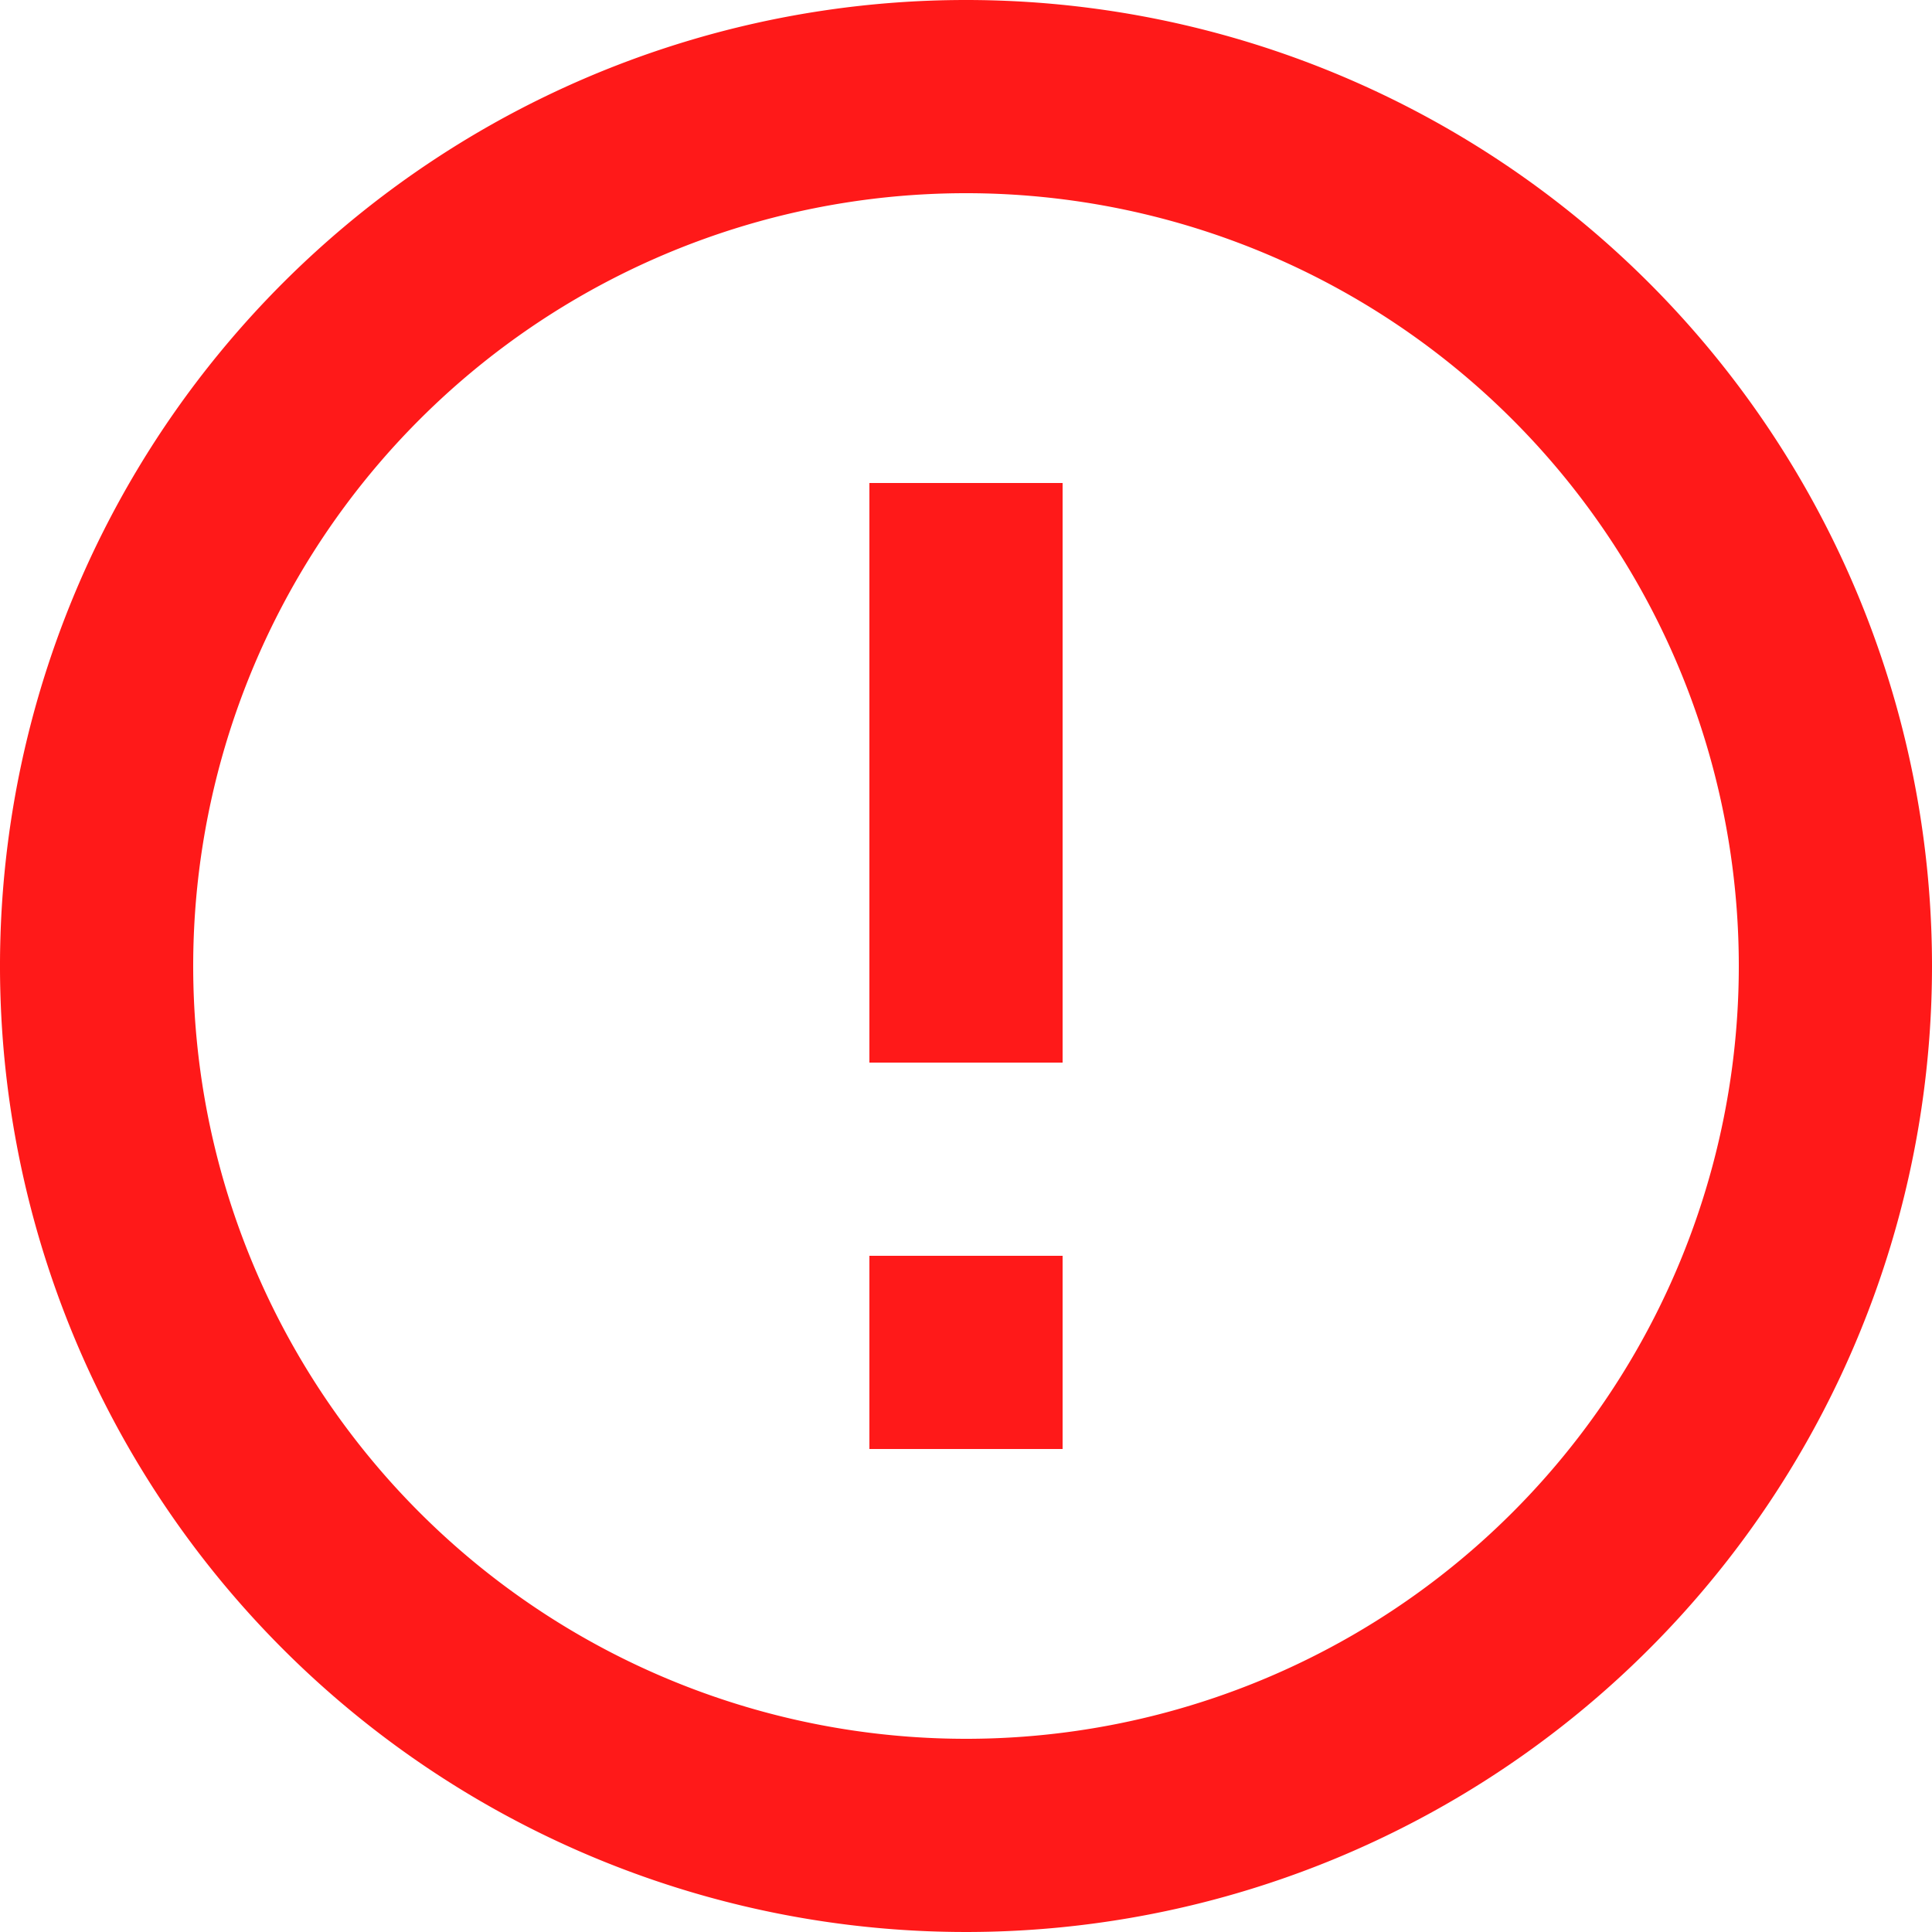
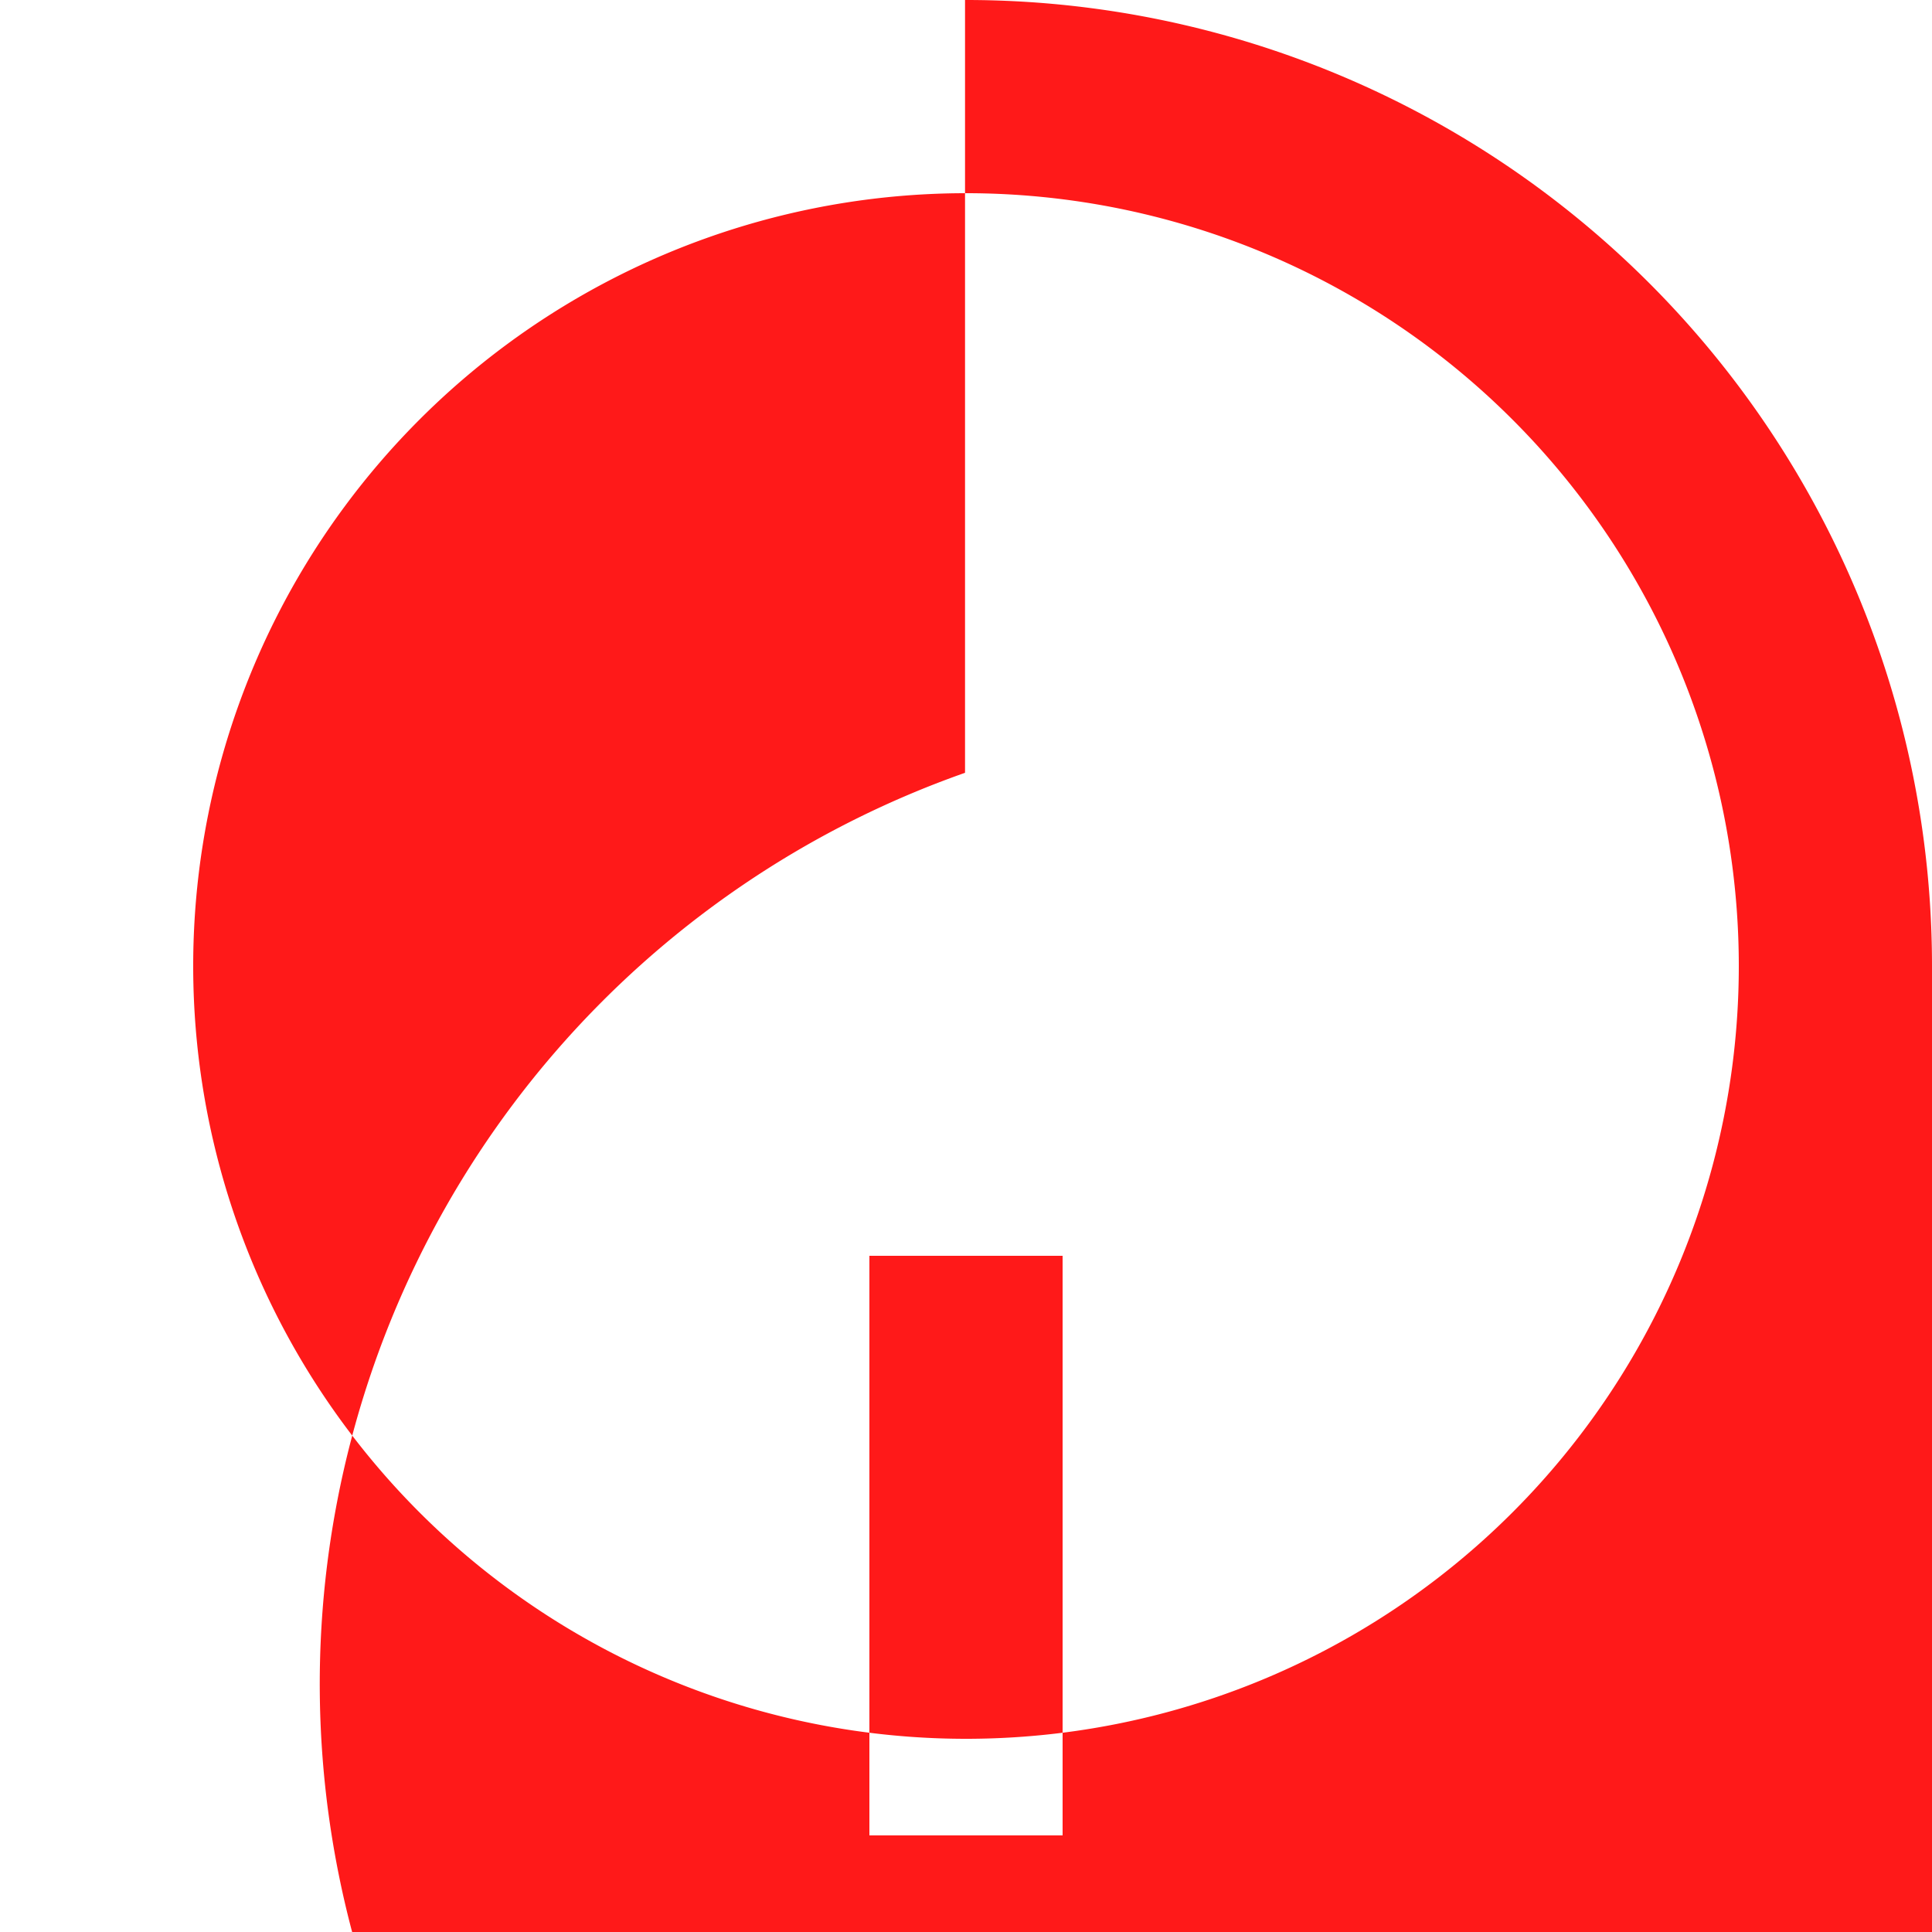
<svg xmlns="http://www.w3.org/2000/svg" width="20" height="20" viewBox="0 0 20 20">
-   <path id="Path_1638" data-name="Path 1638" d="M11,15h2v2H11Zm0-8h2v6H11Zm.99-5A10,10,0,1,0,22,12,10,10,0,0,0,11.99,2ZM12,20a8,8,0,1,1,8-8A8,8,0,0,1,12,20Z" transform="translate(-2 -2)" fill="#ff1919" />
+   <path id="Path_1638" data-name="Path 1638" d="M11,15h2v2H11Zh2v6H11Zm.99-5A10,10,0,1,0,22,12,10,10,0,0,0,11.99,2ZM12,20a8,8,0,1,1,8-8A8,8,0,0,1,12,20Z" transform="translate(-2 -2)" fill="#ff1919" />
</svg>